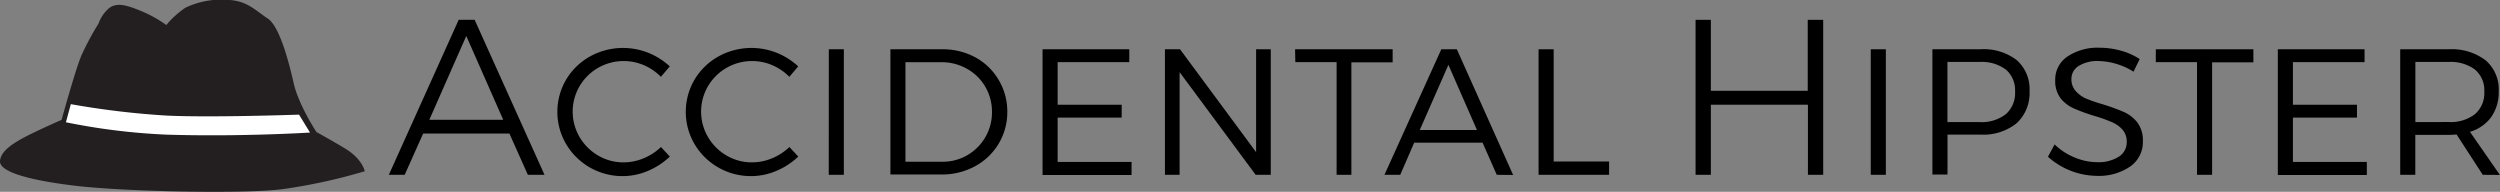
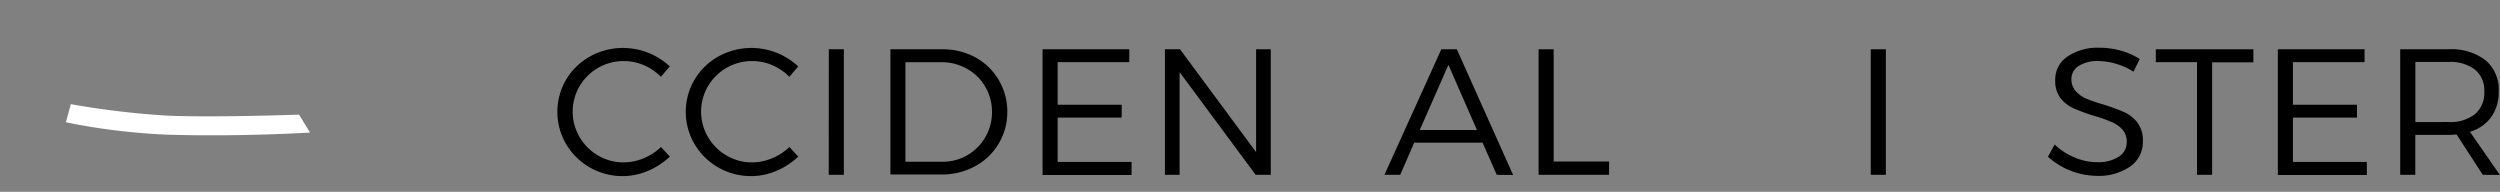
<svg xmlns="http://www.w3.org/2000/svg" width="405.88" height="31.14" viewBox="0 0 405.88 31.14">
  <rect x="0" y="0" width="405.88" height="31.14" fill="#808080" stroke="none" />
  <defs>
    <style>.cls-1{fill:#231f20;}.cls-2{fill:#fff;}</style>
  </defs>
  <title>Asset 4</title>
  <g id="Layer_2" data-name="Layer 2">
    <g id="Layer_1-2" data-name="Layer 1">
-       <path class="cls-1" d="M16,3.82A45.17,45.17,0,0,0,13.22,9C12.24,11.3,10,19.46,10,19.46S6.45,21,4.07,22.23C2,23.34.15,24.53,0,26.12s3.78,3,11.89,4,27.77,1.39,33.9.6A90.26,90.26,0,0,0,59.22,27.8s-.38-2-3.18-3.68-4.66-2.67-4.66-2.67-2.9-4.42-3.69-7.9S45.39,4.25,43.46,3,40.23.21,37.3,0a13.67,13.67,0,0,0-7.19,1.25A14.89,14.89,0,0,0,27,4.06a20.23,20.23,0,0,0-4.21-2.32c-2.42-1-3.87-1.32-5.08-.42A5.88,5.88,0,0,0,16,3.82Z" />
      <path class="cls-2" d="M10.7,19.85l.8-2.94a134.64,134.64,0,0,0,15.63,1.86c7.42.34,21.42-.16,21.42-.16l1.78,2.91s-11.3.71-23.25.34A103.55,103.55,0,0,1,10.7,19.85Z" />
-       <path d="M85.7,28.38l-3-6.7h-14l-3,6.7H63.13L74.47,3.22h2.59L88.4,28.38Zm-16-8.93h12l-6-13.61Z" />
      <path d="M104.53,10.58a8.38,8.38,0,0,0-3.28-.67A8.3,8.3,0,0,0,94.09,14a8.17,8.17,0,0,0,0,8.24,8.34,8.34,0,0,0,3,3,8.05,8.05,0,0,0,4.14,1.12,8.49,8.49,0,0,0,3.24-.65,9.19,9.19,0,0,0,2.84-1.84l1.44,1.55a11.7,11.7,0,0,1-3.55,2.32,10.39,10.39,0,0,1-4.09.85,10.61,10.61,0,0,1-9.2-5.2,10.33,10.33,0,0,1,0-10.46,10.4,10.4,0,0,1,3.87-3.76,11.09,11.09,0,0,1,9.49-.59,11.25,11.25,0,0,1,3.47,2.2l-1.44,1.69A8.73,8.73,0,0,0,104.53,10.58Z" />
      <path d="M125.38,10.58a8.38,8.38,0,0,0-3.28-.67A8.3,8.3,0,0,0,114.94,14a8.17,8.17,0,0,0,0,8.24,8.34,8.34,0,0,0,3,3,8.05,8.05,0,0,0,4.14,1.12,8.49,8.49,0,0,0,3.24-.65,9.19,9.19,0,0,0,2.84-1.84l1.44,1.55a11.7,11.7,0,0,1-3.55,2.32,10.39,10.39,0,0,1-4.09.85,10.61,10.61,0,0,1-9.2-5.2,10.33,10.33,0,0,1,0-10.46,10.4,10.4,0,0,1,3.87-3.76,11.09,11.09,0,0,1,9.49-.59,11.25,11.25,0,0,1,3.47,2.2l-1.44,1.69A8.73,8.73,0,0,0,125.38,10.58Z" />
      <path d="M134.56,8H137V28.38h-2.45Z" />
-       <path d="M158.33,9.3A9.85,9.85,0,0,1,162.15,13a10.05,10.05,0,0,1,1.39,5.22A9.94,9.94,0,0,1,158.28,27a11.19,11.19,0,0,1-5.44,1.33h-8.28V8h8.35A11.09,11.09,0,0,1,158.33,9.3Zm-1.28,15.89a8,8,0,0,0,4-7,8.07,8.07,0,0,0-1.08-4.1,7.8,7.8,0,0,0-3-2.93,8.25,8.25,0,0,0-4.14-1.06H147V26.26h6A8,8,0,0,0,157.06,25.19Z" />
+       <path d="M158.33,9.3A9.85,9.85,0,0,1,162.15,13a10.05,10.05,0,0,1,1.39,5.22A9.94,9.94,0,0,1,158.28,27a11.19,11.19,0,0,1-5.44,1.33h-8.28V8h8.35A11.09,11.09,0,0,1,158.33,9.3Zm-1.28,15.89a8,8,0,0,0,4-7,8.07,8.07,0,0,0-1.08-4.1,7.8,7.8,0,0,0-3-2.93,8.25,8.25,0,0,0-4.14-1.06H147V26.26h6A8,8,0,0,0,157.06,25.19" />
      <path d="M169.26,8h14.08v2.09H171.71V17h10.4v2.09h-10.4v7.2h12v2.12H169.26Z" />
      <path d="M189.13,8h2.45l12.35,16.7V8h2.38V28.38h-2.45L191.51,11.71V28.38h-2.38Z" />
-       <path d="M210.26,8H226.1v2.12h-6.7V28.38H217V10.09h-6.7Z" />
      <path d="M243,28.38l-2.3-5.22H229.6l-2.27,5.22h-2.56L234,8h2.52l9.14,20.41ZM230.5,21.11h9.29l-4.64-10.58Z" />
      <path d="M249.79,8h2.45V26.22h9v2.16H249.79Z" />
-       <path d="M275.28,3.22h2.48V14.74h15.73V3.22H296V28.38h-2.48V17H277.76V28.38h-2.48Z" />
      <path d="M303.72,8h2.45V28.38h-2.45Z" />
-       <path d="M327.41,9.75a6.29,6.29,0,0,1,2.09,5.06A6.64,6.64,0,0,1,327.41,20a8.6,8.6,0,0,1-5.9,1.85h-5.33v6.48h-2.45V8h7.78A8.83,8.83,0,0,1,327.41,9.75Zm-1.75,8.78a4.55,4.55,0,0,0,1.49-3.65,4.4,4.4,0,0,0-1.49-3.58,6.5,6.5,0,0,0-4.27-1.24h-5.22v9.76h5.22A6.38,6.38,0,0,0,325.66,18.53Z" />
      <path d="M343.55,10.36a10.45,10.45,0,0,0-2.86-.45,5.71,5.71,0,0,0-3.2.79,2.44,2.44,0,0,0-1.19,2.12,2.79,2.79,0,0,0,.68,1.94A4.78,4.78,0,0,0,338.67,16a25,25,0,0,0,2.74.94,32.82,32.82,0,0,1,3.44,1.26A5.72,5.72,0,0,1,347,19.88a4.84,4.84,0,0,1,.9,3.06,4.82,4.82,0,0,1-2.07,4.1,9,9,0,0,1-5.42,1.51,12.09,12.09,0,0,1-7.92-3.1l1.08-2a10.14,10.14,0,0,0,3.24,2.11,9.48,9.48,0,0,0,3.64.77,6.19,6.19,0,0,0,3.53-.88,2.75,2.75,0,0,0,1.3-2.39,2.91,2.91,0,0,0-.68-2,4.84,4.84,0,0,0-1.71-1.22,23,23,0,0,0-2.79-1,30.25,30.25,0,0,1-3.37-1.22A5.78,5.78,0,0,1,334.57,16a4.64,4.64,0,0,1-.9-3,4.48,4.48,0,0,1,2-3.83,8.76,8.76,0,0,1,5.22-1.42,12.84,12.84,0,0,1,3.49.49,10.57,10.57,0,0,1,3,1.35l-1,2.05A10.88,10.88,0,0,0,343.55,10.36Z" />
      <path d="M350,8h15.84v2.12h-6.7V28.38h-2.45V10.09H350Z" />
      <path d="M369.81,8h14.08v2.09H372.26V17h10.4v2.09h-10.4v7.2h12v2.12H369.81Z" />
      <path d="M403.08,28.38l-4.25-6.55q-.79.07-1.3.07h-5.4v6.48h-2.45V8h7.85a9.11,9.11,0,0,1,6,1.78,6.21,6.21,0,0,1,2.14,5.06A7,7,0,0,1,404.46,19,6.58,6.58,0,0,1,401,21.4l4.86,7Zm-5.54-8.57a6.45,6.45,0,0,0,4.28-1.28,4.52,4.52,0,0,0,1.51-3.65,4.37,4.37,0,0,0-1.51-3.58,6.58,6.58,0,0,0-4.28-1.24h-5.4v9.76Z" />
    </g>
  </g>
</svg>